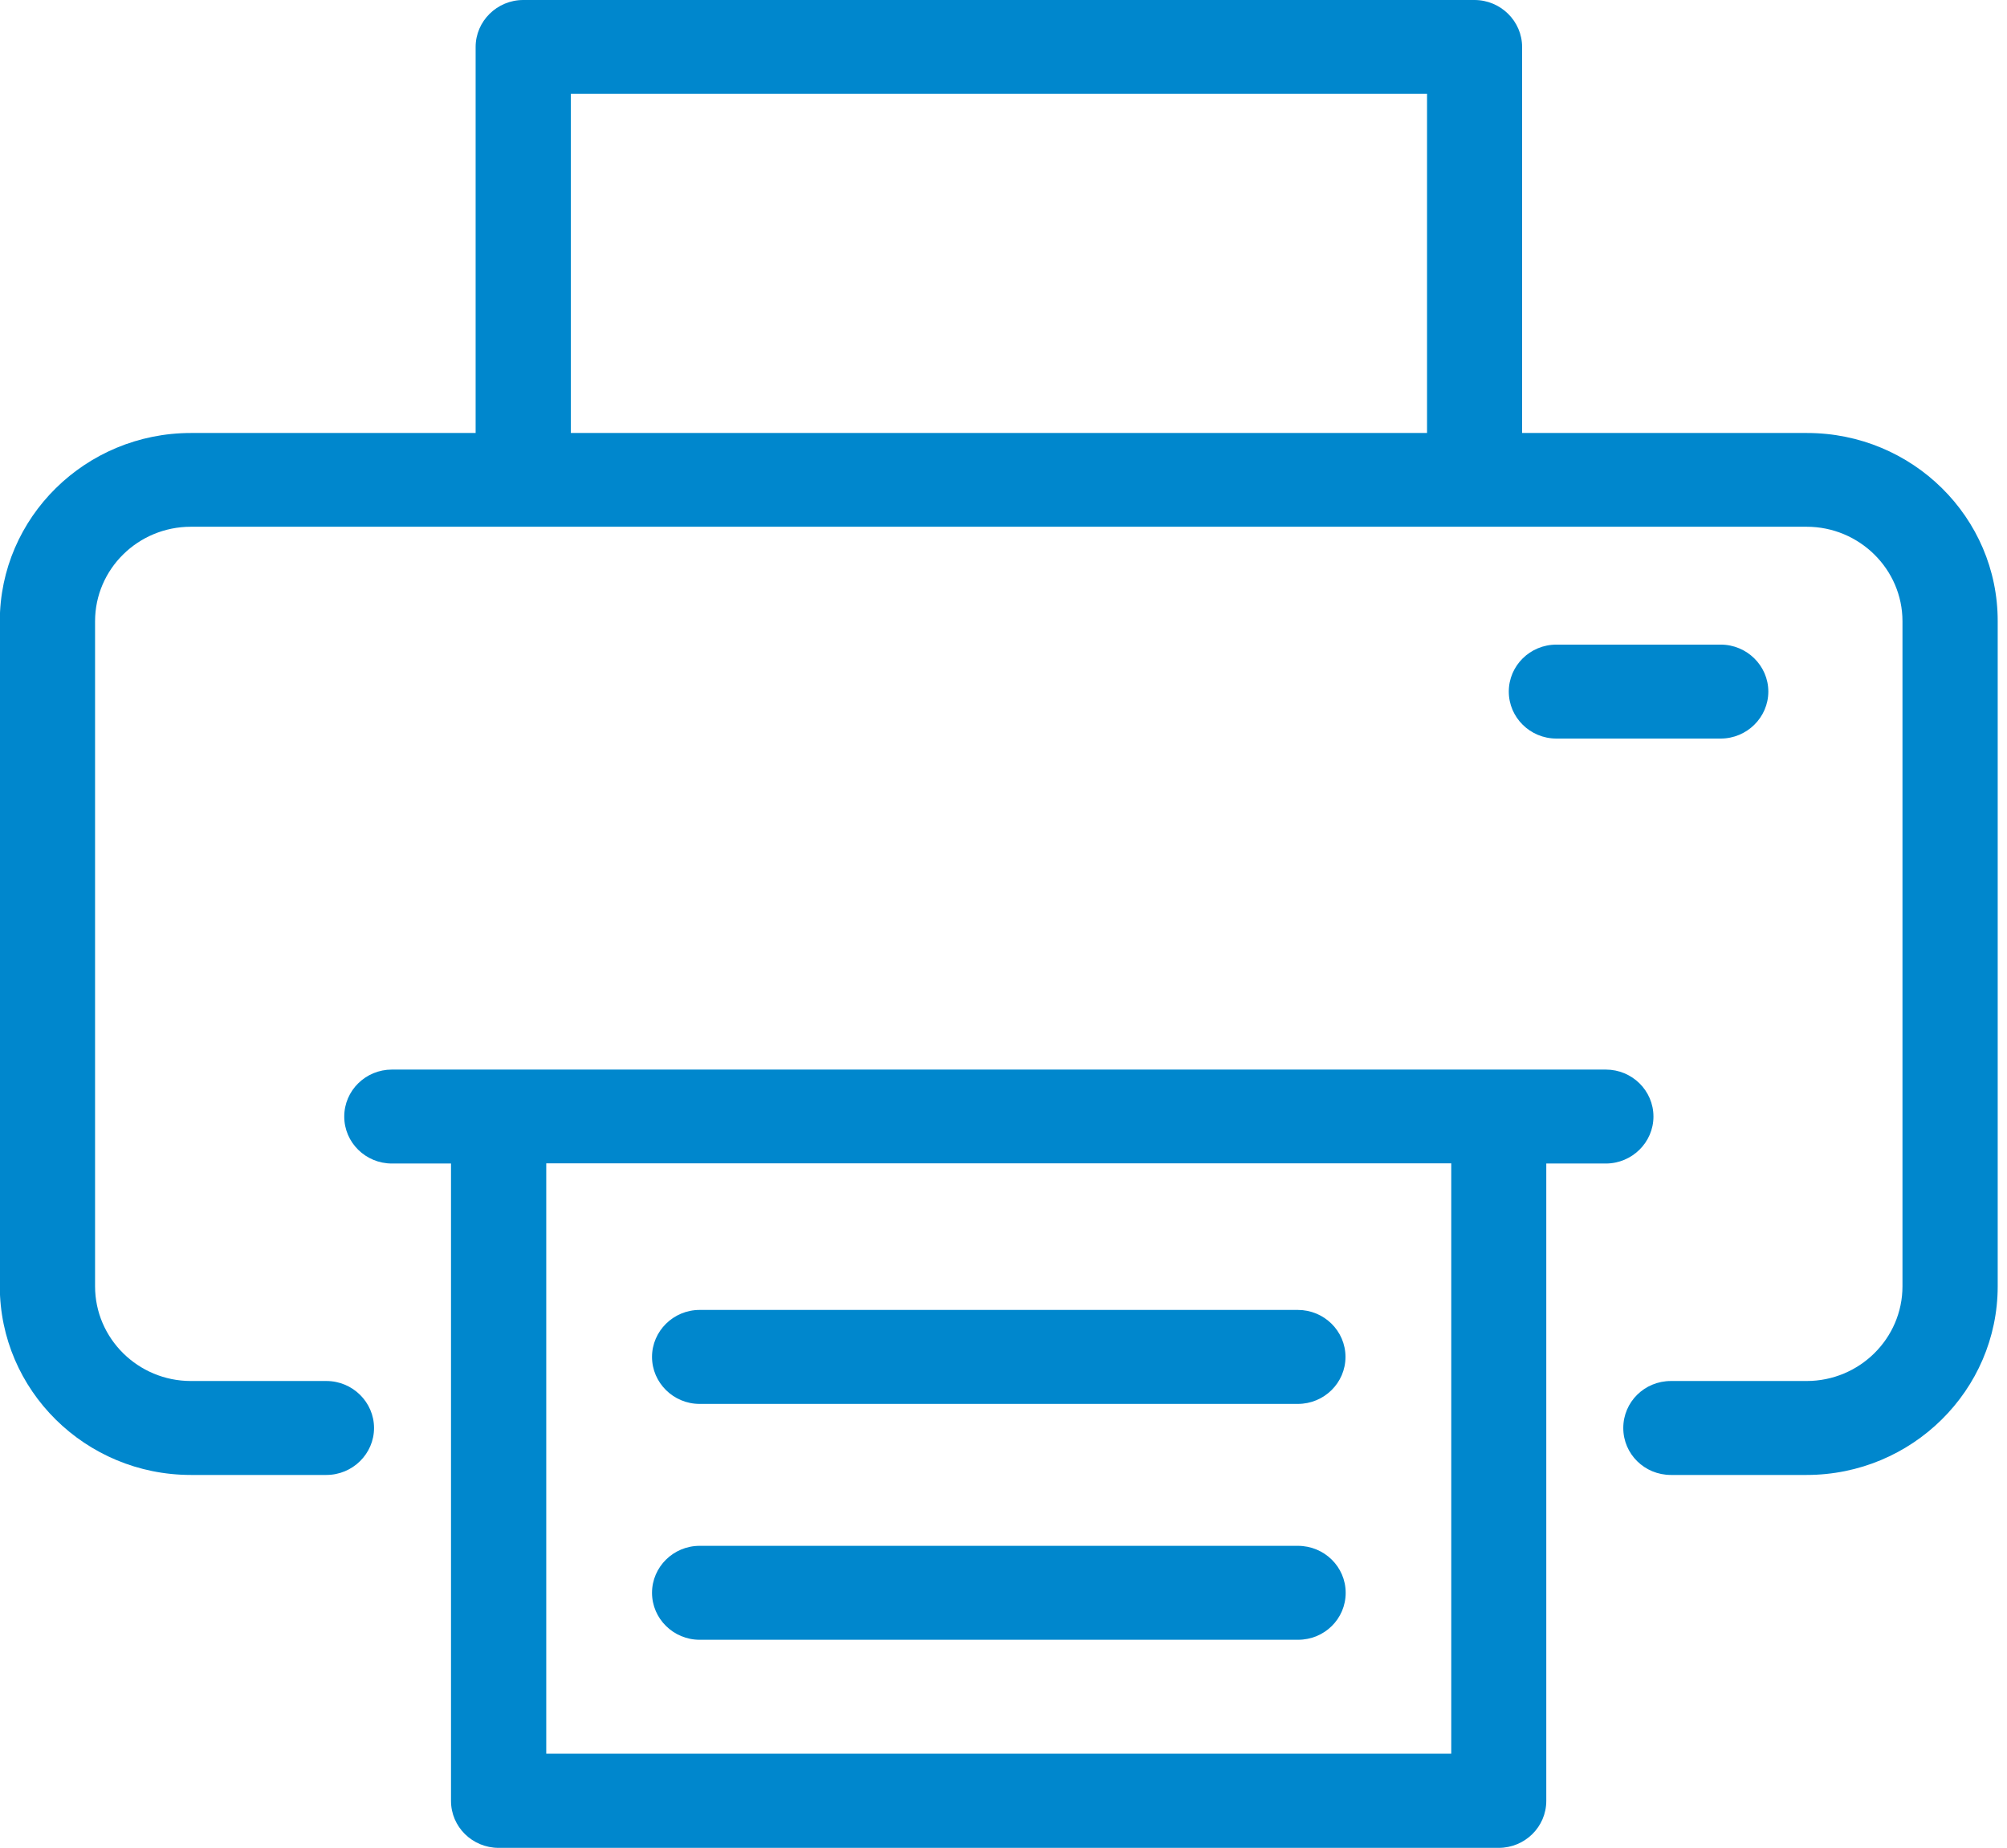
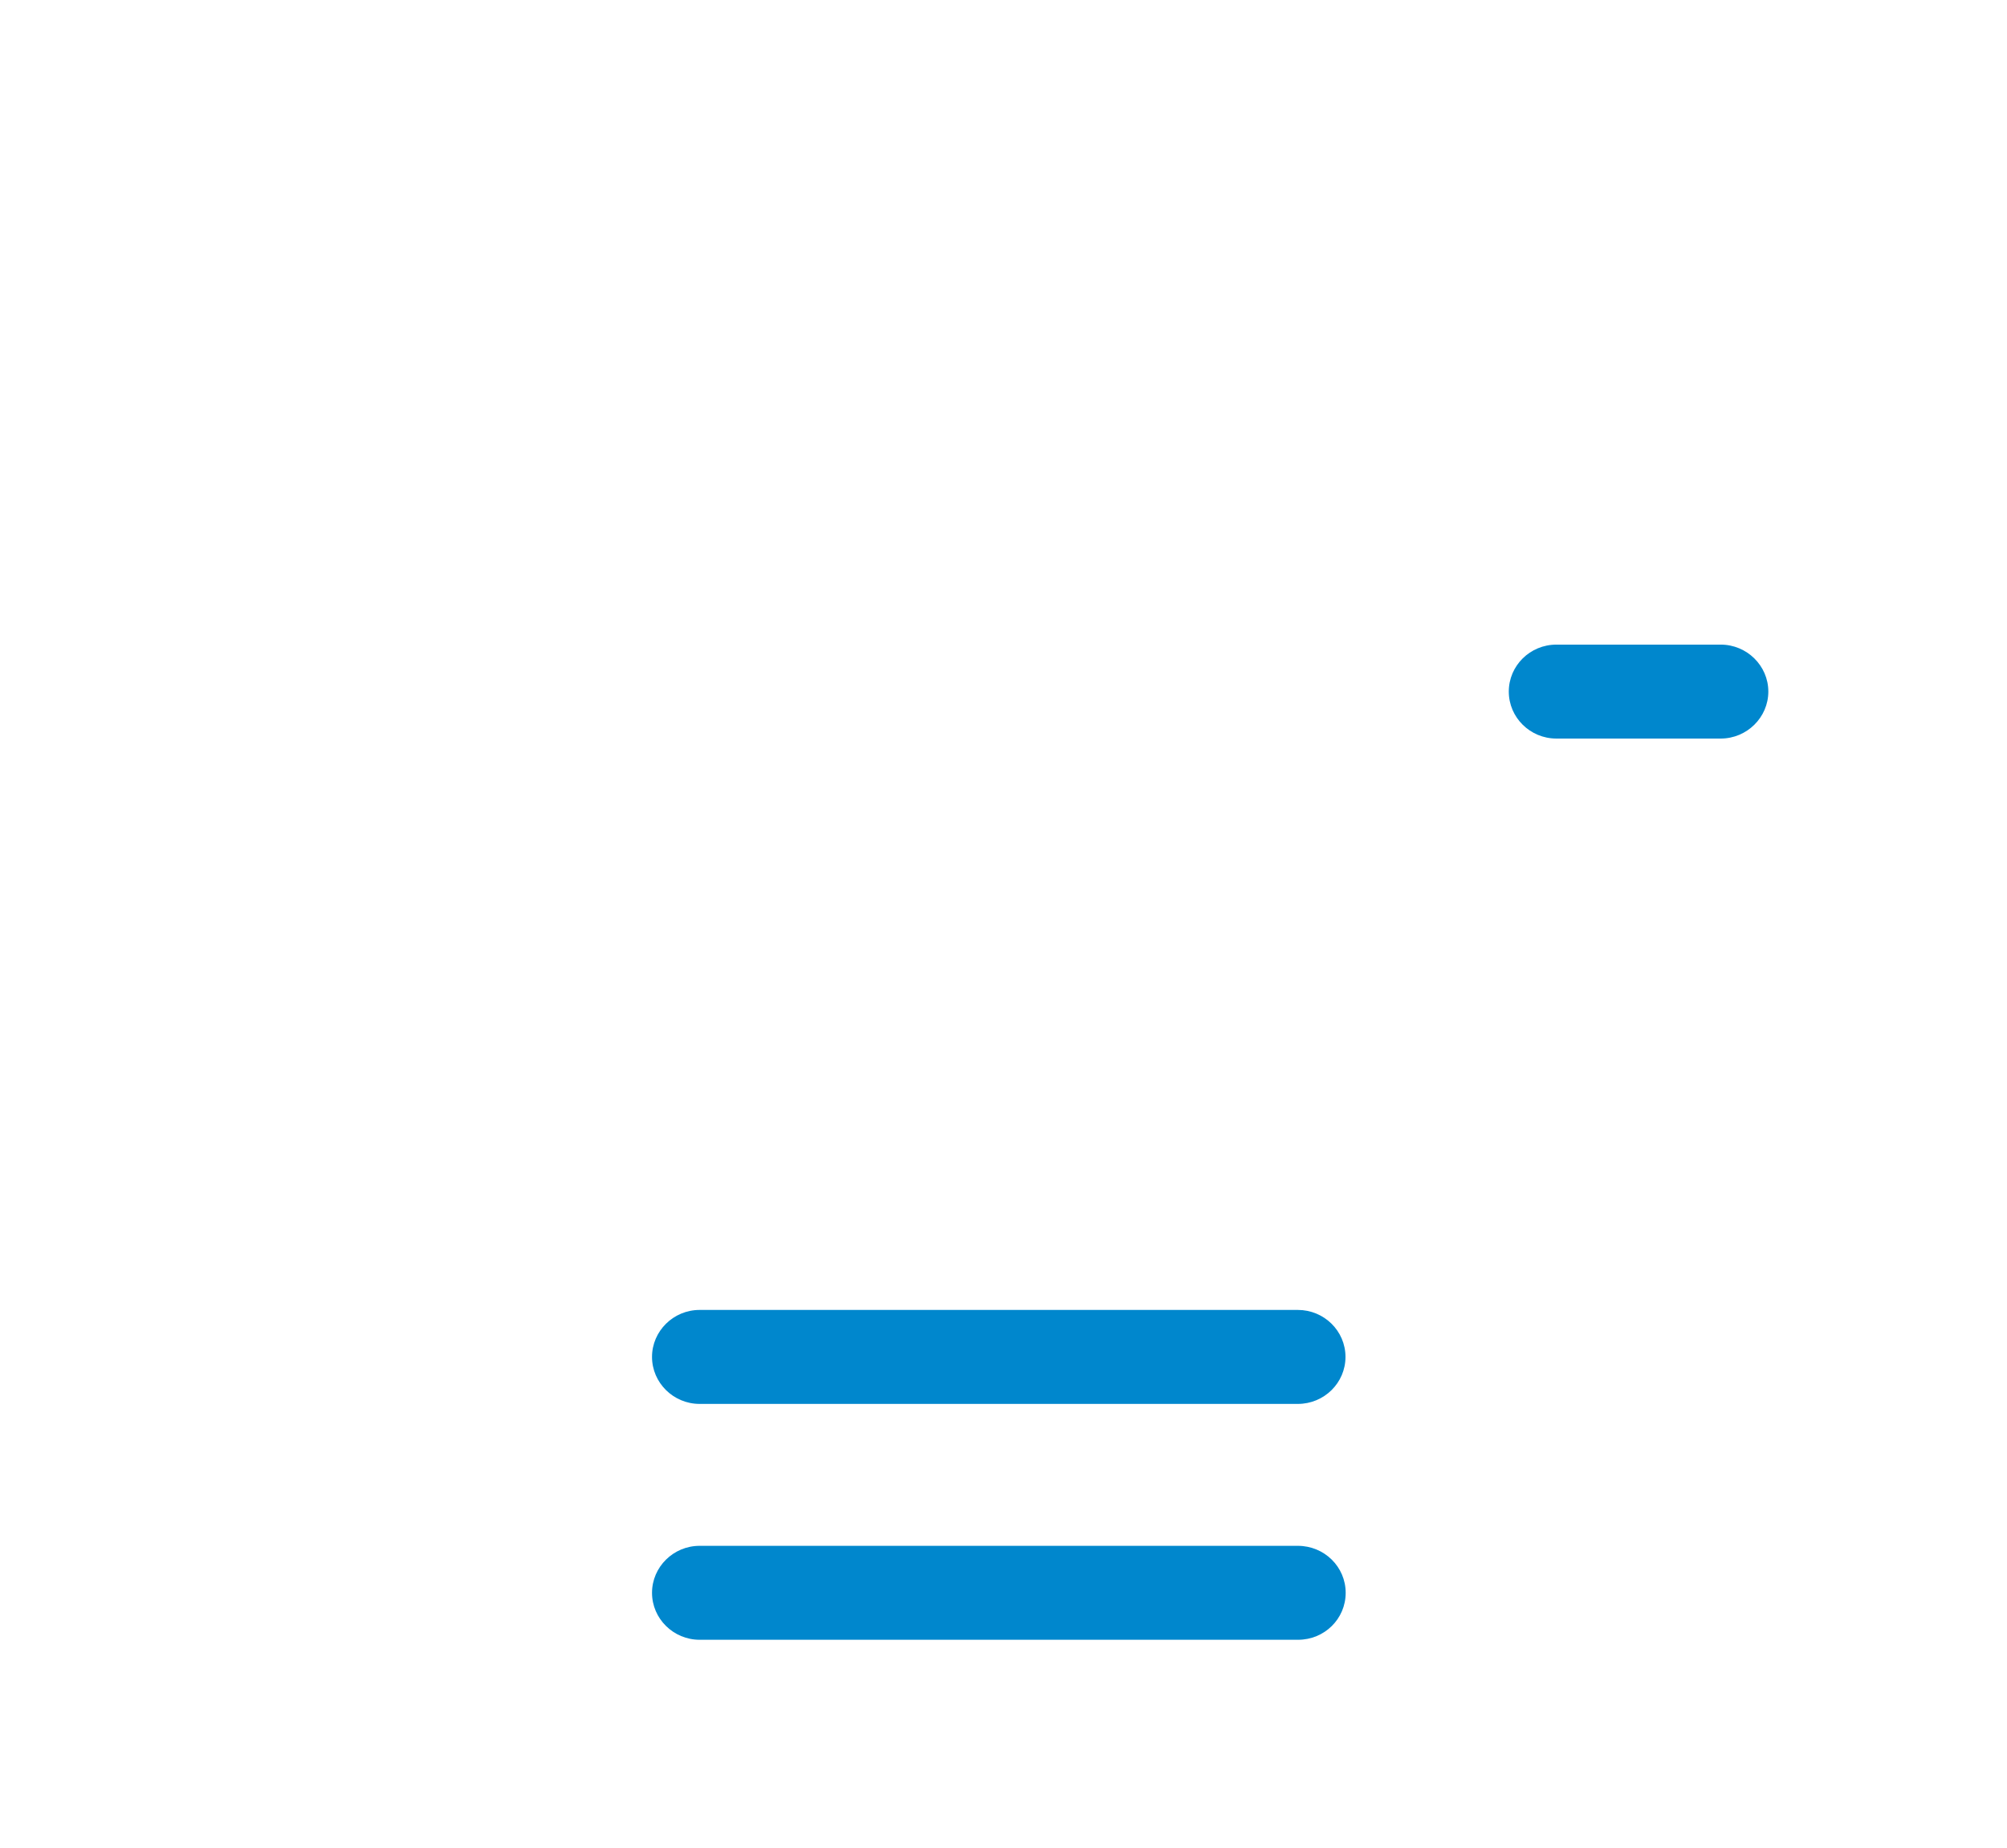
<svg xmlns="http://www.w3.org/2000/svg" width="63" height="58" viewBox="0 0 63 58" fill="none">
  <path d="M21.961 51.474H40.746C41.575 51.474 42.241 50.817 42.241 50C42.241 49.182 41.569 48.525 40.74 48.525H21.961C21.139 48.525 20.467 49.188 20.467 50C20.467 50.811 21.139 51.474 21.961 51.474Z" fill="#0087CD" />
  <path d="M21.961 44.07H40.74C41.562 44.07 42.235 43.412 42.235 42.595C42.235 41.778 41.562 41.12 40.74 41.12H21.961C21.139 41.12 20.467 41.784 20.467 42.595C20.467 43.406 21.139 44.07 21.961 44.07Z" fill="#0087CD" />
-   <path d="M56.717 13.592H47.779V1.475C47.779 0.664 47.106 0 46.284 0H16.425C15.602 0 14.93 0.664 14.93 1.475V13.592H5.992C2.685 13.592 -0.006 16.241 -0.006 19.503V40.377C-0.006 43.64 2.678 46.3 5.992 46.3H10.246C11.068 46.3 11.741 45.637 11.741 44.826C11.741 44.015 11.068 43.351 10.246 43.351H5.992C4.335 43.351 2.984 42.018 2.984 40.377V19.503C2.984 17.863 4.335 16.535 5.992 16.535H56.71C58.367 16.535 59.719 17.869 59.719 19.503V40.377C59.719 42.018 58.367 43.351 56.71 43.351H52.45C51.622 43.351 50.955 44.008 50.955 44.826C50.955 45.643 51.622 46.3 52.45 46.3H56.71C60.018 46.3 62.708 43.64 62.708 40.377V19.503C62.715 16.241 60.03 13.592 56.723 13.592H56.717ZM44.795 13.592H17.919V2.943H44.795V13.586V13.592Z" fill="#0087CD" />
  <path d="M54.013 23.184C54.835 23.184 55.508 22.52 55.508 21.709C55.508 20.898 54.835 20.235 54.013 20.235H48.856C48.028 20.235 47.361 20.898 47.361 21.709C47.361 22.52 48.028 23.184 48.856 23.184H54.013Z" fill="#0087CD" />
-   <path d="M51.902 35.05C51.902 34.232 51.229 33.575 50.407 33.575H12.301C11.479 33.575 10.806 34.232 10.806 35.05C10.806 35.867 11.479 36.524 12.301 36.524H14.157V56.531C14.157 57.349 14.83 58.006 15.652 58.006H47.044C47.866 58.006 48.538 57.349 48.538 56.531V36.524H50.407C51.229 36.524 51.902 35.861 51.902 35.05ZM45.555 55.05H17.147V36.518H45.555V55.05Z" fill="#0087CD" />
</svg>